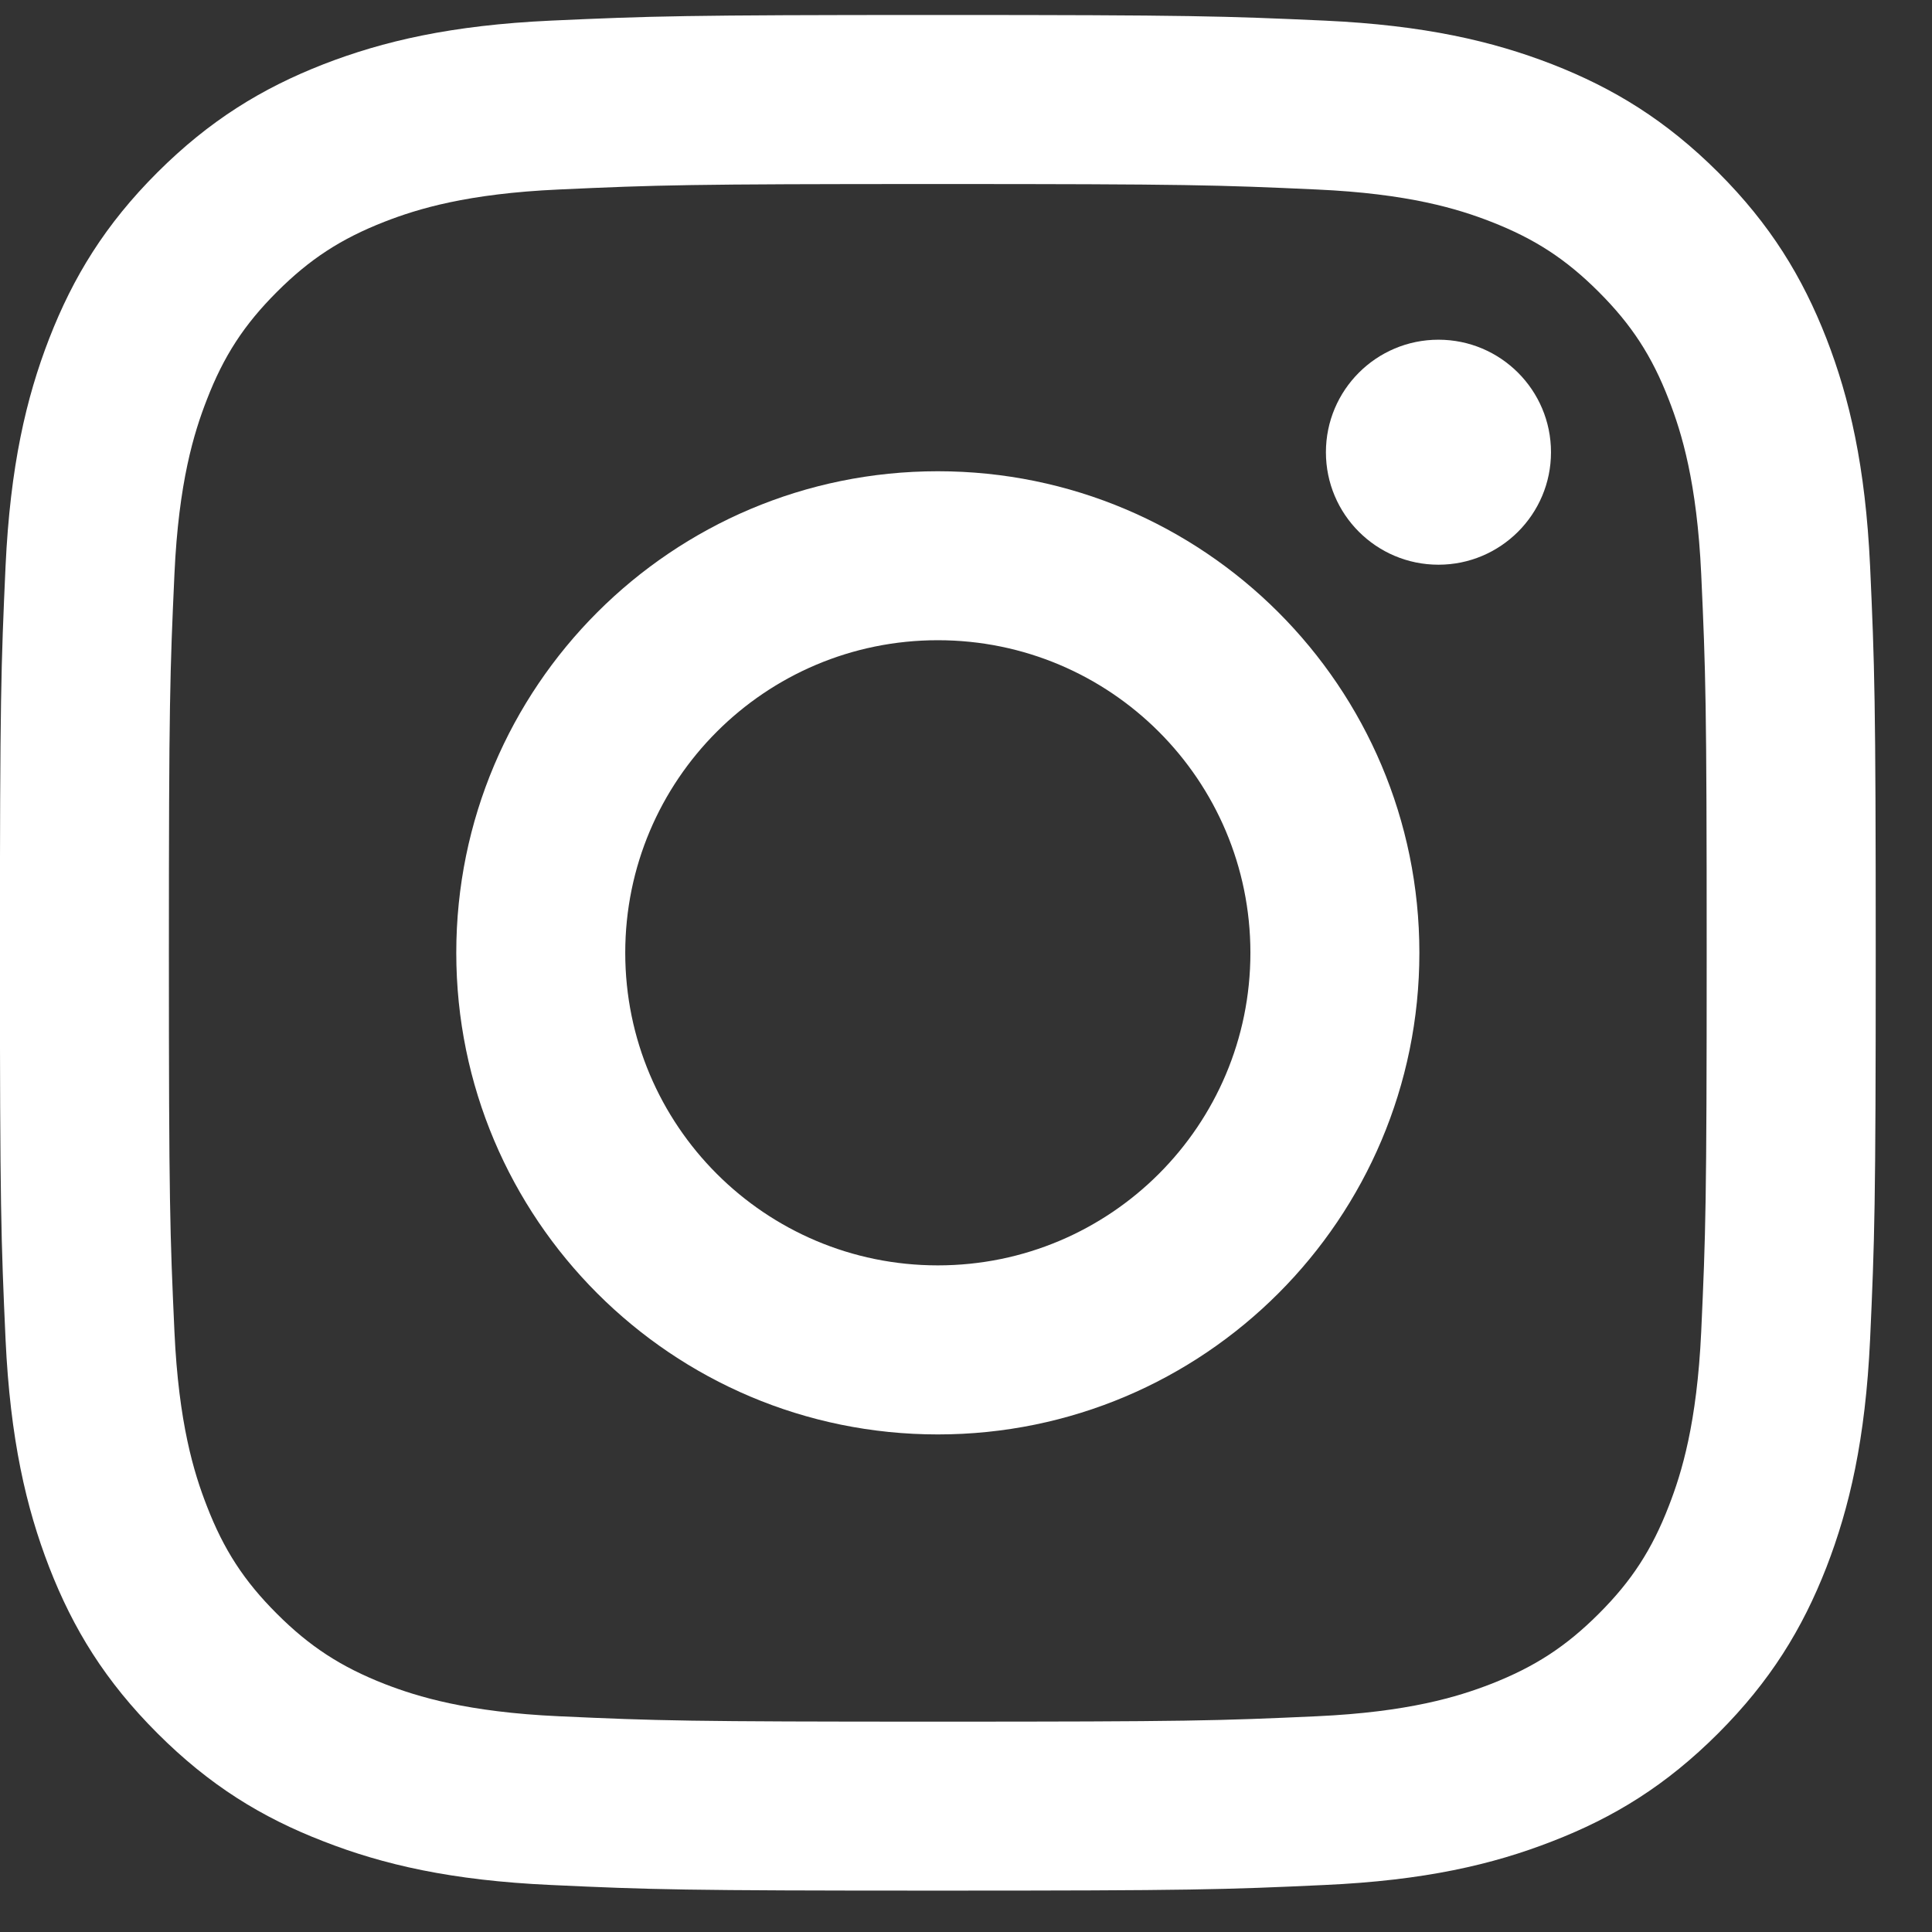
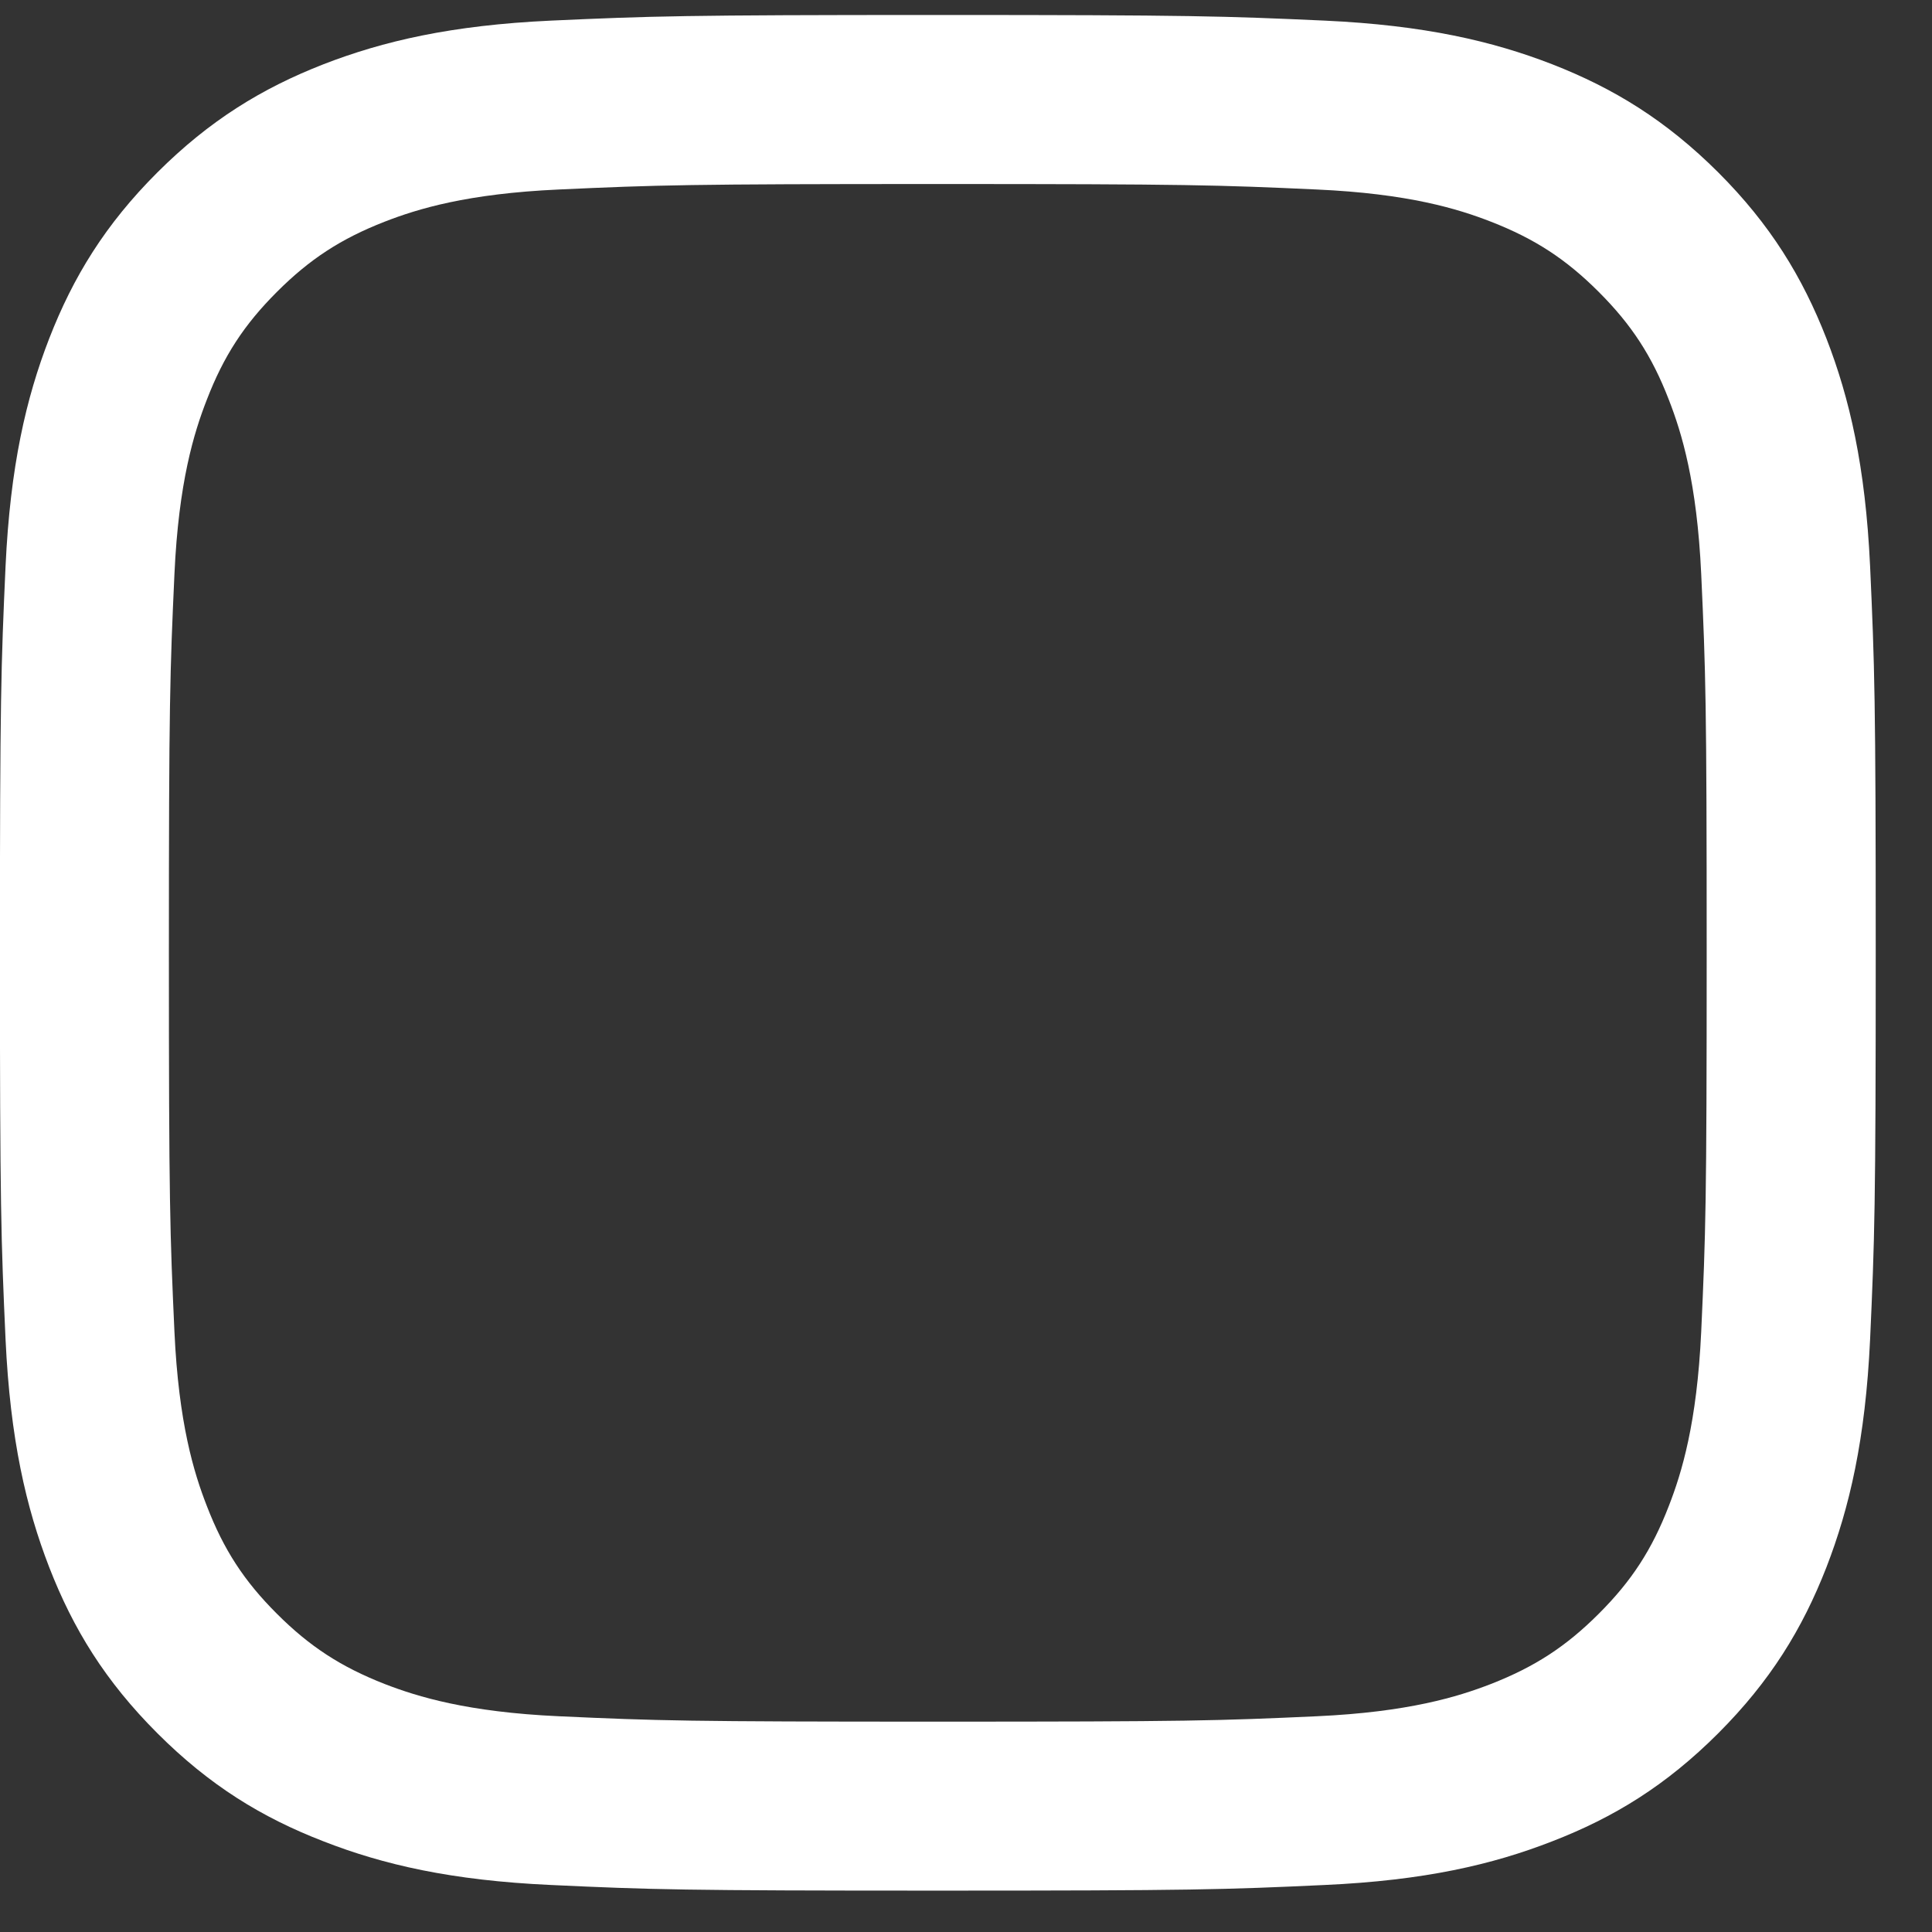
<svg xmlns="http://www.w3.org/2000/svg" width="24px" height="24px" viewBox="0 0 24 24" version="1.1">
  <rect x="0" y="0" width="24" height="24" fill="#333333" stroke="none" />
  <title>Insta</title>
  <desc>Created with Sketch.</desc>
  <g id="01_Home-Page" stroke="none" stroke-width="1" fill="none" fill-rule="evenodd">
    <g id="01---Homepage" transform="translate(-1129, -7231)" fill="#FFFFFF">
      <g id="Group" transform="translate(0, 7118)">
        <g id="Footer">
          <g id="Social" transform="translate(1042, 111)">
            <g id="Insta" transform="translate(86, 2)">
              <g>
                <path d="M12.65,2.286 C15.761,2.286 16.13,2.298 17.357,2.354 C18.494,2.405 19.111,2.594 19.521,2.754 C20.065,2.966 20.453,3.219 20.86,3.626 C21.268,4.034 21.521,4.422 21.731,4.966 C21.891,5.376 22.08,5.993 22.133,7.13 C22.189,8.357 22.201,8.726 22.201,11.837 C22.201,14.947 22.189,15.315 22.133,16.544 C22.08,17.679 21.891,18.297 21.731,18.707 C21.521,19.251 21.268,19.64 20.86,20.047 C20.453,20.454 20.065,20.706 19.521,20.919 C19.111,21.078 18.494,21.268 17.357,21.32 C16.13,21.376 15.761,21.387 12.65,21.387 C9.539,21.387 9.17,21.376 7.943,21.32 C6.806,21.268 6.189,21.078 5.778,20.919 C5.235,20.706 4.847,20.454 4.44,20.047 C4.032,19.64 3.779,19.251 3.569,18.707 C3.409,18.297 3.219,17.679 3.167,16.544 C3.111,15.315 3.098,14.947 3.098,11.837 C3.098,8.726 3.111,8.357 3.167,7.13 C3.219,5.993 3.409,5.376 3.569,4.966 C3.779,4.422 4.032,4.034 4.44,3.626 C4.847,3.219 5.235,2.966 5.778,2.754 C6.189,2.594 6.806,2.405 7.943,2.354 C9.17,2.298 9.539,2.286 12.65,2.286 M12.65,0.186 C9.486,0.186 9.09,0.2 7.846,0.256 C6.606,0.313 5.759,0.511 5.019,0.798 C4.253,1.097 3.604,1.495 2.955,2.142 C2.307,2.789 1.909,3.44 1.611,4.206 C1.324,4.946 1.127,5.793 1.069,7.033 C1.013,8.275 0.999,8.673 0.999,11.837 C0.999,15.001 1.013,15.397 1.069,16.639 C1.127,17.879 1.324,18.726 1.611,19.468 C1.909,20.235 2.307,20.883 2.955,21.531 C3.604,22.18 4.253,22.578 5.019,22.874 C5.759,23.163 6.606,23.36 7.846,23.416 C9.09,23.474 9.486,23.486 12.65,23.486 C15.814,23.486 16.21,23.474 17.454,23.416 C18.694,23.36 19.541,23.163 20.281,22.874 C21.047,22.578 21.696,22.18 22.345,21.531 C22.992,20.883 23.39,20.235 23.689,19.468 C23.976,18.726 24.173,17.879 24.231,16.639 C24.287,15.397 24.301,15.001 24.301,11.837 C24.301,8.673 24.287,8.275 24.231,7.033 C24.173,5.793 23.976,4.946 23.689,4.206 C23.39,3.44 22.992,2.789 22.345,2.142 C21.696,1.495 21.047,1.097 20.281,0.798 C19.541,0.511 18.694,0.313 17.454,0.256 C16.21,0.2 15.814,0.186 12.65,0.186" id="Fill-1" />
-                 <path d="M12.65,5.854 C9.346,5.854 6.668,8.532 6.668,11.836 C6.668,15.141 9.346,17.819 12.65,17.819 C15.954,17.819 18.632,15.141 18.632,11.836 C18.632,8.532 15.954,5.854 12.65,5.854 M12.65,15.719 C10.505,15.719 8.767,13.981 8.767,11.836 C8.767,9.691 10.505,7.953 12.65,7.953 C14.795,7.953 16.533,9.691 16.533,11.836 C16.533,13.981 14.795,15.719 12.65,15.719" id="Fill-4" />
-                 <path d="M20.267,5.618 C20.267,6.389 19.641,7.015 18.869,7.015 C18.097,7.015 17.471,6.389 17.471,5.618 C17.471,4.846 18.097,4.22 18.869,4.22 C19.641,4.22 20.267,4.846 20.267,5.618" id="Fill-6" />
              </g>
            </g>
          </g>
        </g>
      </g>
    </g>
  </g>
</svg>